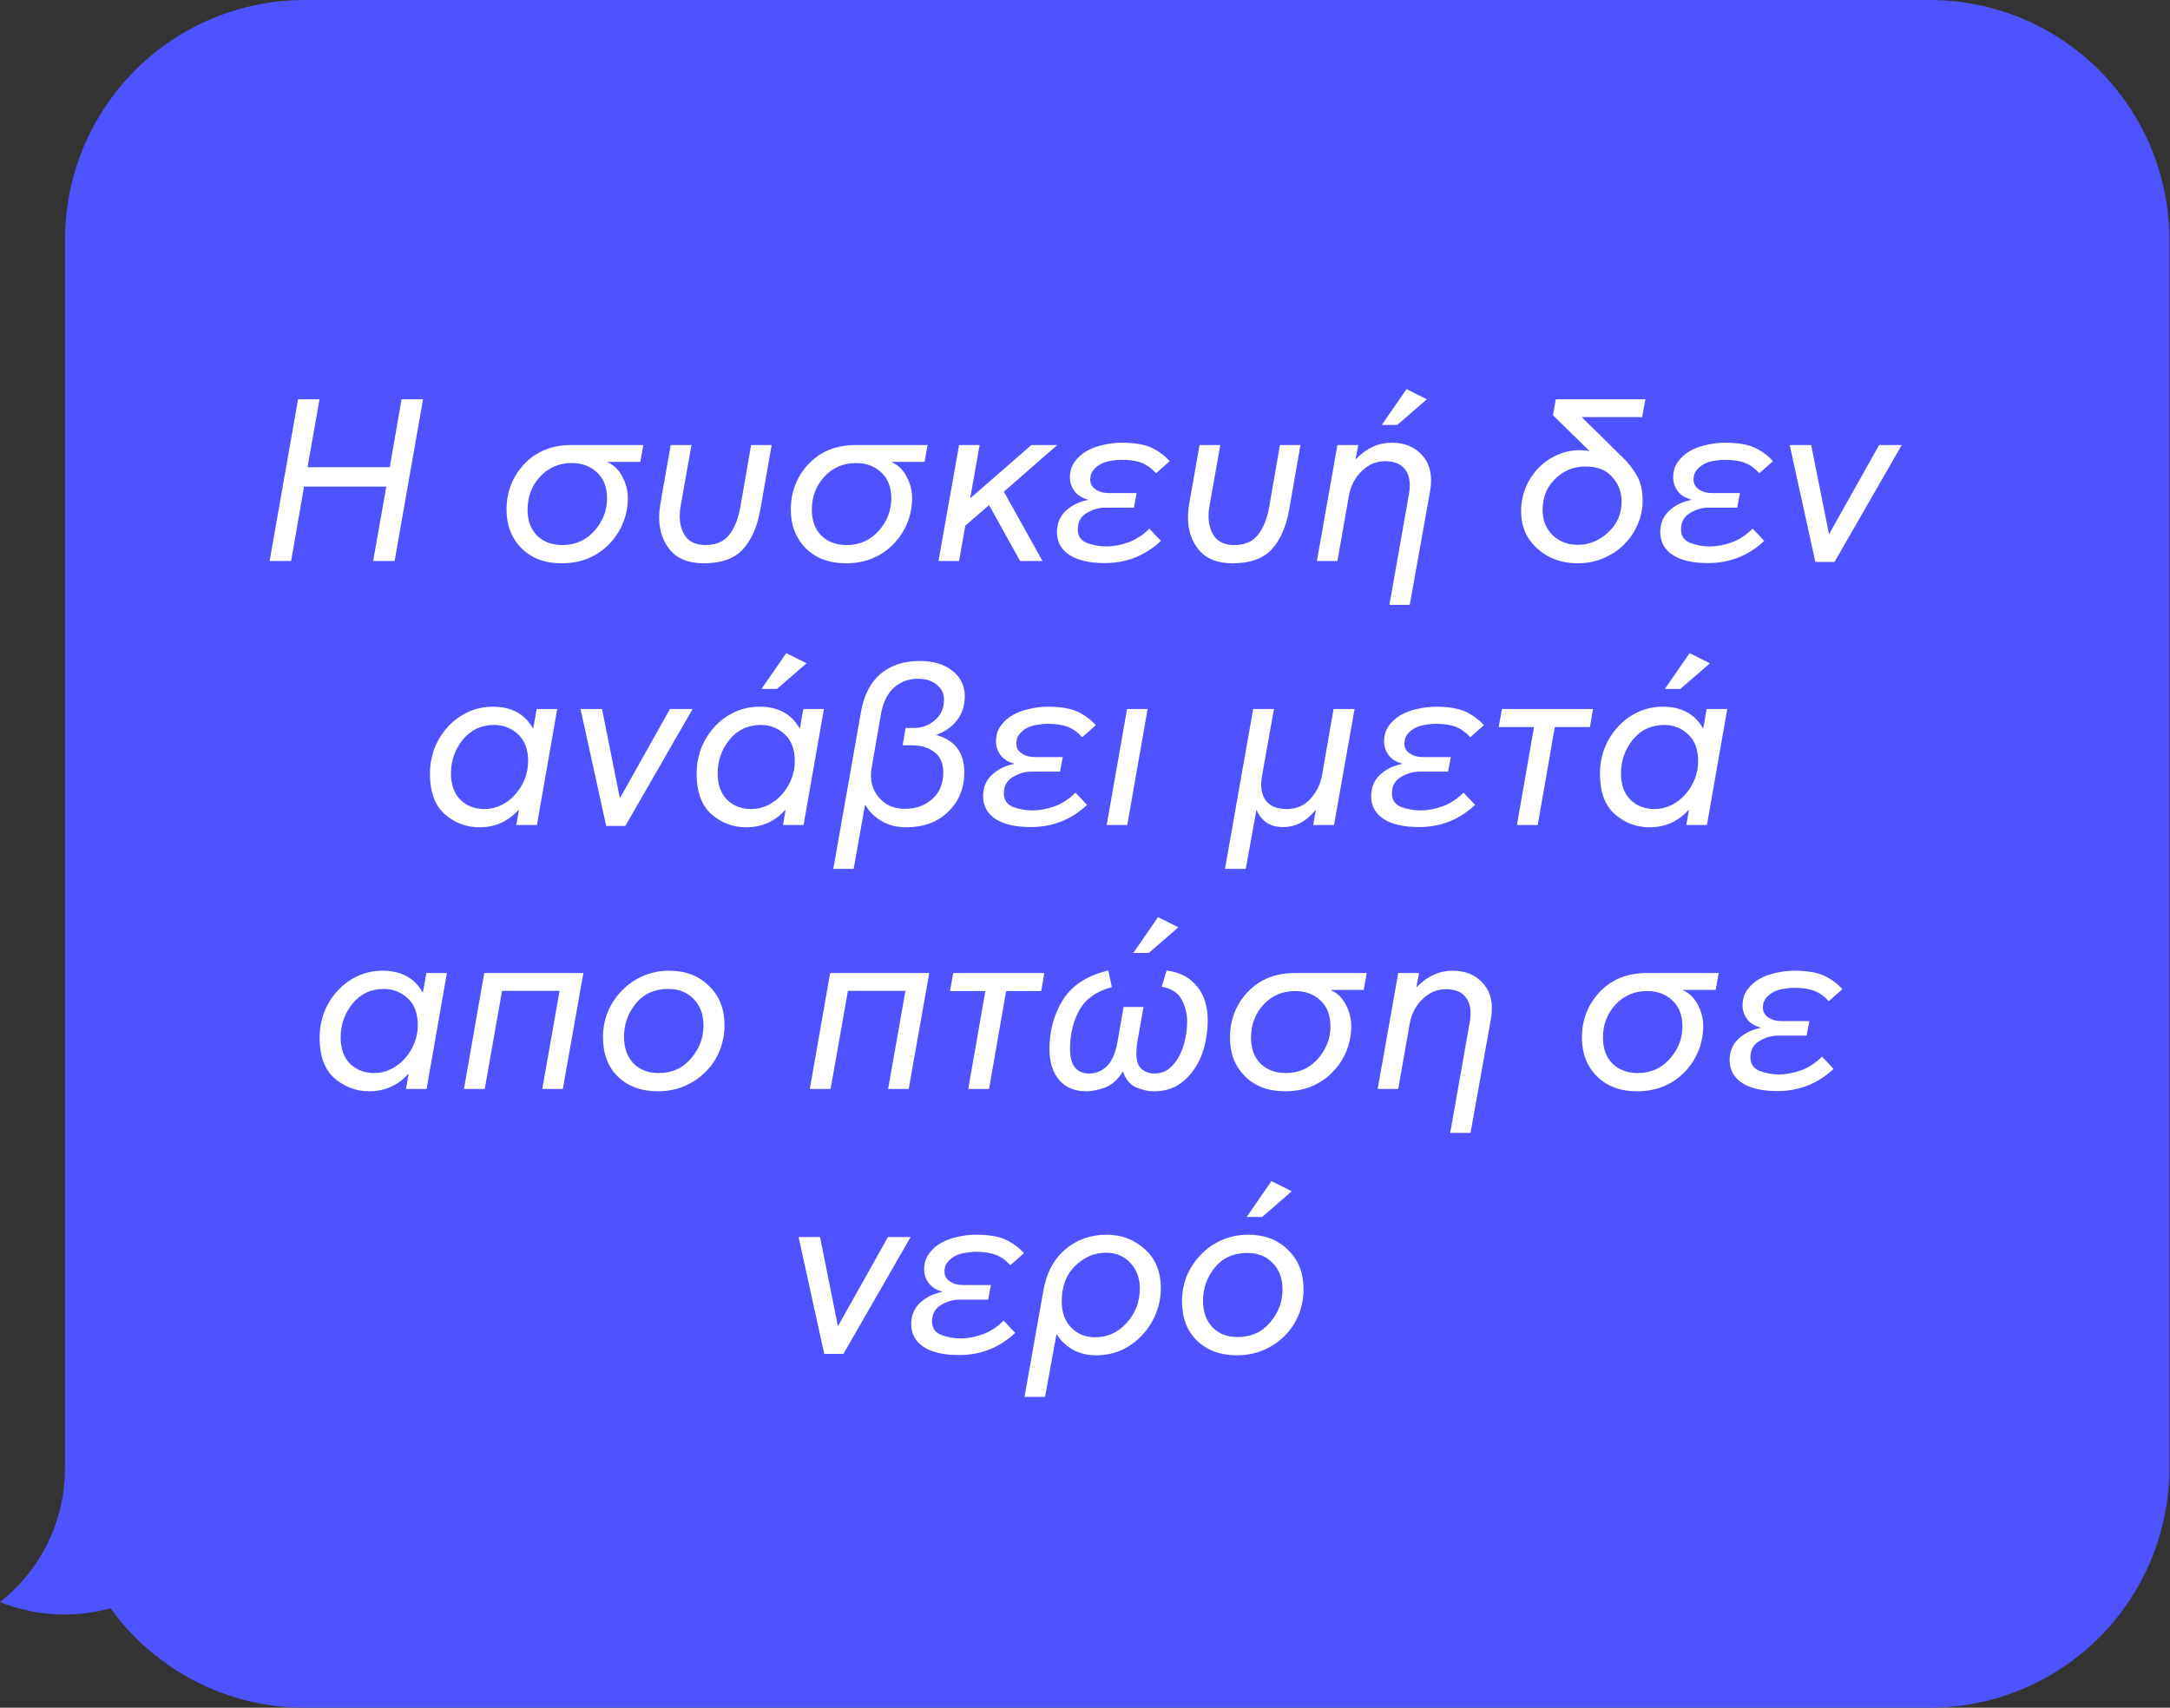
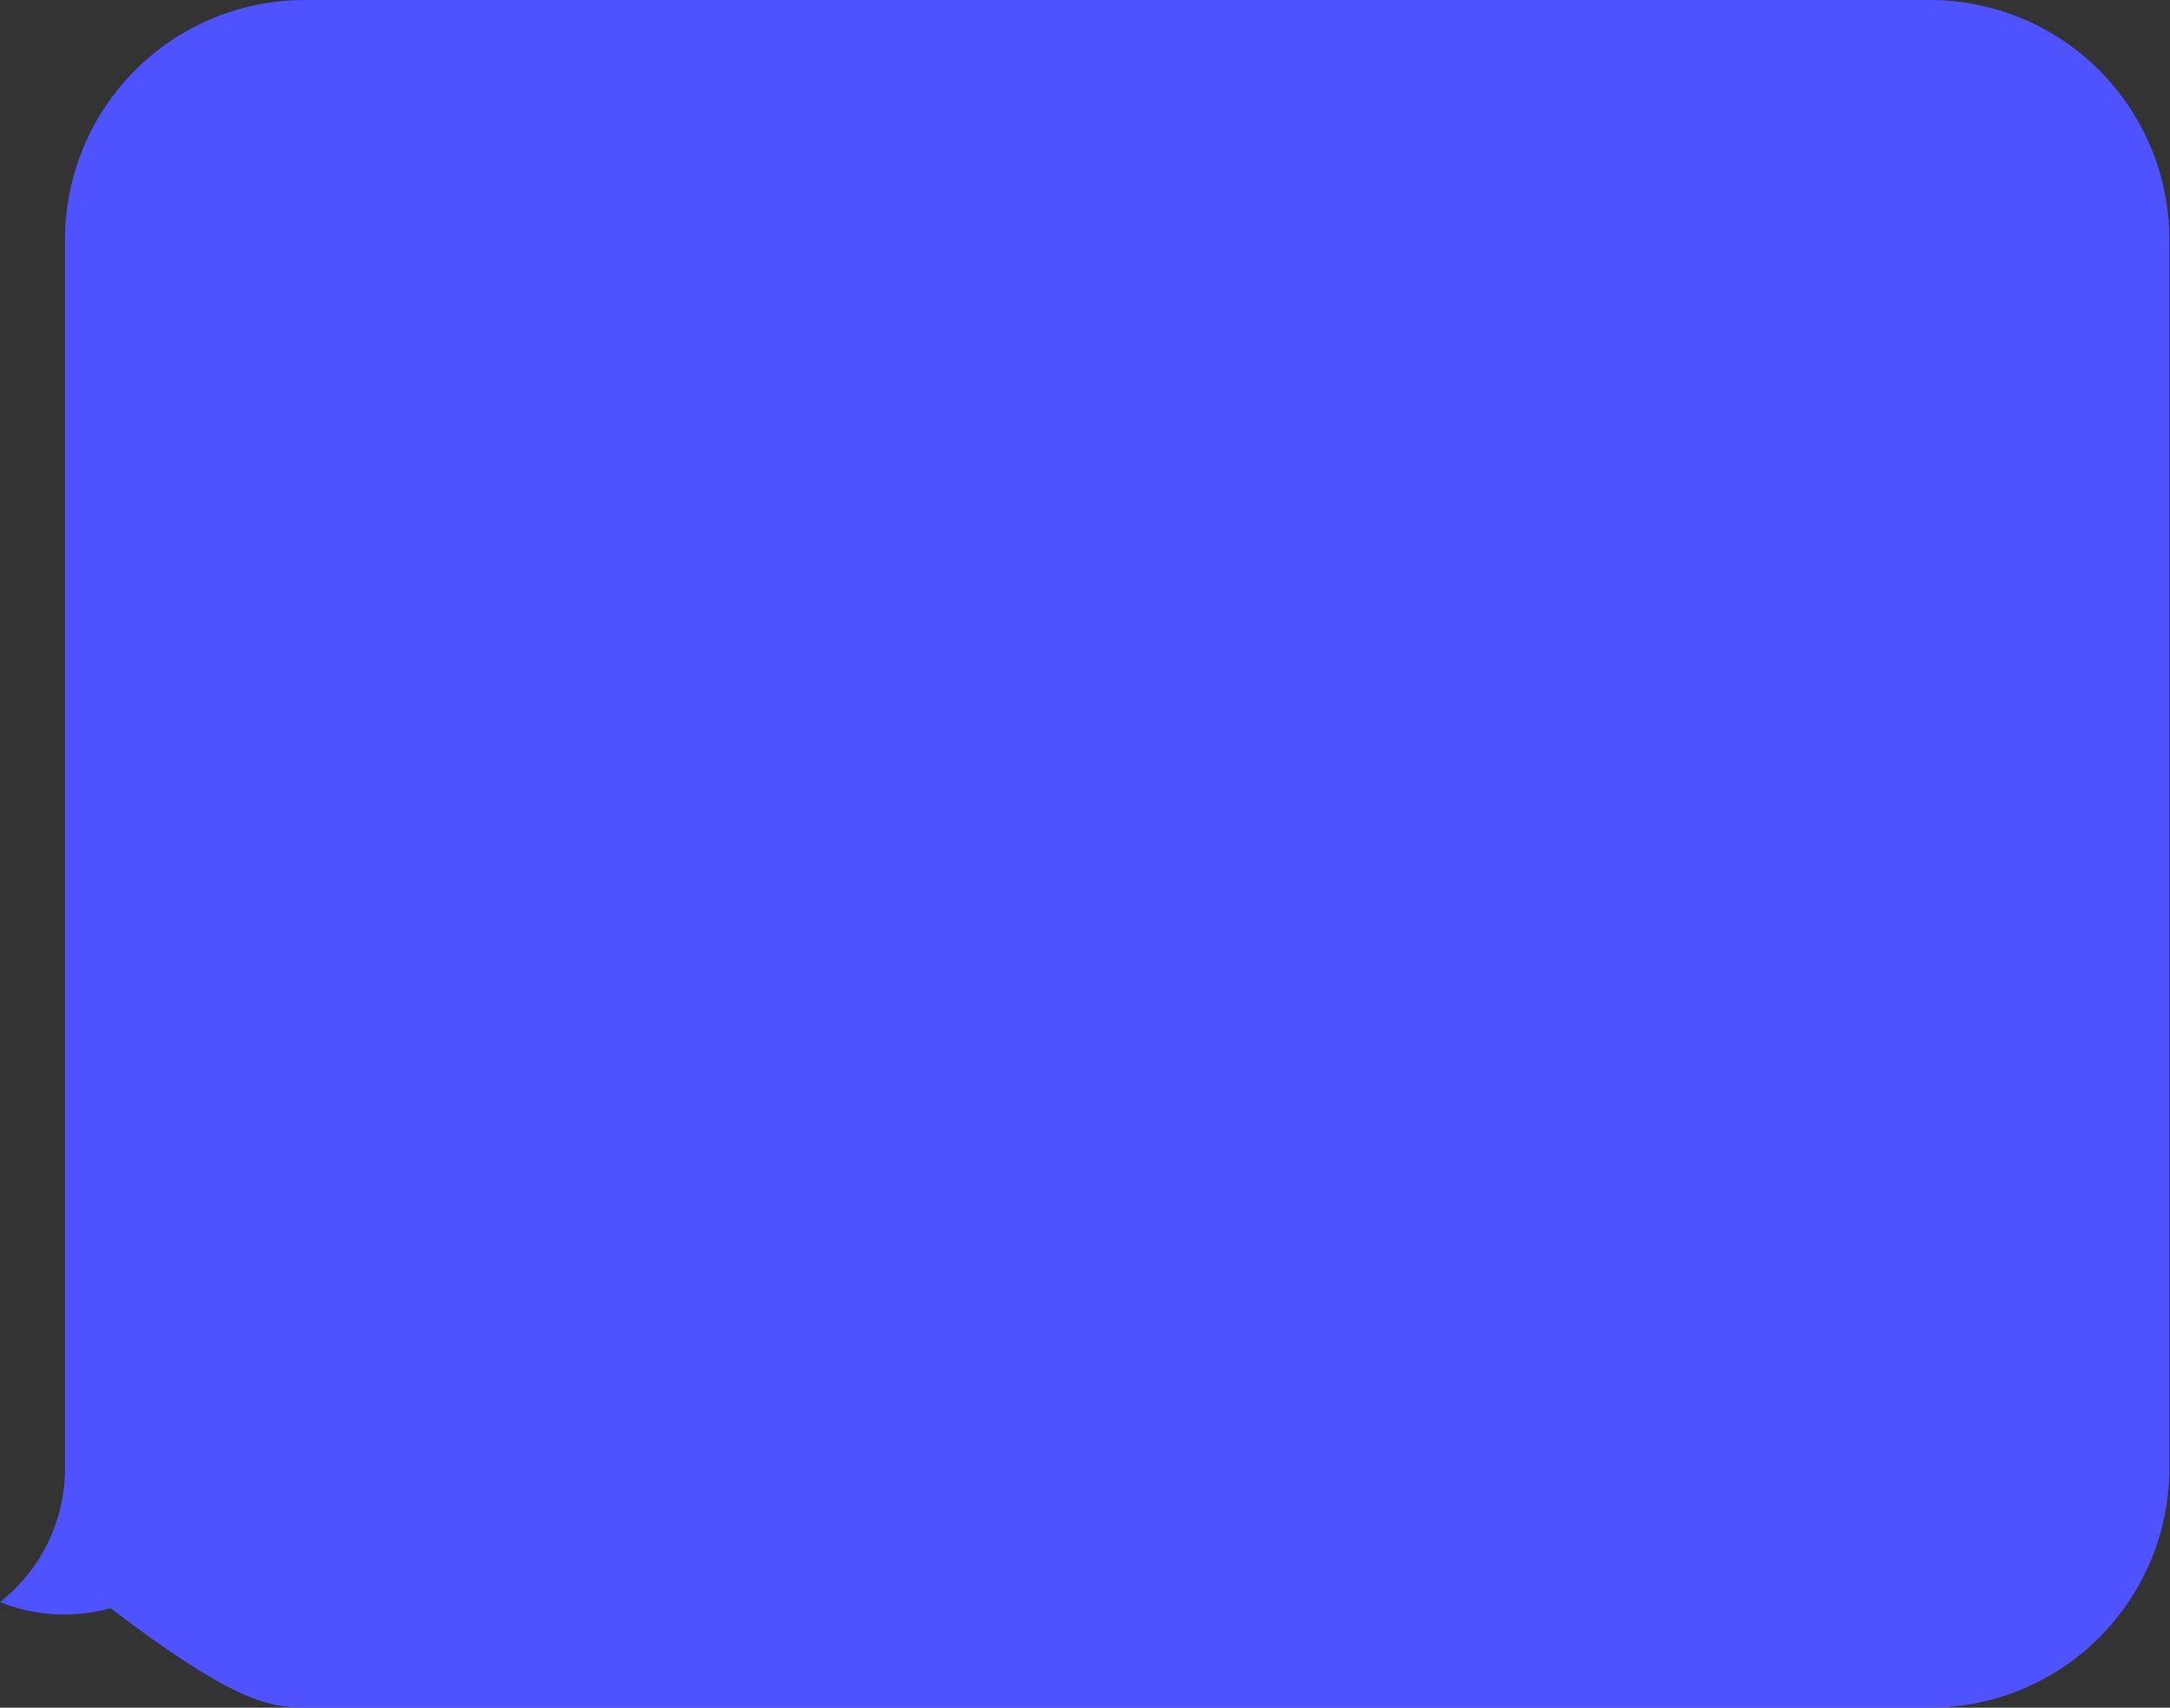
<svg xmlns="http://www.w3.org/2000/svg" width="263" height="207" viewBox="0 0 263 207" fill="none">
  <rect x="0" y="0" width="263" height="207" fill="#333333" stroke="none" />
  <g clip-path="url(#clip0_40_149)">
-     <path d="M233.887 3.05176e-05H36.913C29.213 3.05176e-05 21.828 3.06 16.383 8.508C10.938 13.955 7.879 21.344 7.879 29.048V177.952C7.883 181.08 7.176 184.167 5.811 186.98C4.445 189.793 2.458 192.259 0 194.191V194.191C4.26 195.91 8.969 196.174 13.394 194.939C16.09 198.687 19.642 201.736 23.753 203.834C27.864 205.931 32.416 207.017 37.031 207H233.887C241.588 207 248.972 203.94 254.417 198.492C259.862 193.045 262.921 185.656 262.921 177.952V29.048C262.921 21.344 259.862 13.955 254.417 8.508C248.972 3.06 241.588 3.05176e-05 233.887 3.05176e-05Z" fill="#4F52FF" />
-     <path d="M32.679 68H35.283L36.851 58.984H46.819L45.223 68H47.827L51.271 48.4H48.667L47.239 56.632H37.271L38.727 48.4H36.123L32.679 68ZM68.167 66.068C66.897 66.068 65.871 65.685 65.087 64.92C64.322 64.136 63.939 63.091 63.939 61.784C63.939 60.216 64.443 58.881 65.451 57.78C66.478 56.679 67.756 56.128 69.287 56.128C70.537 56.128 71.564 56.511 72.367 57.276C73.169 58.023 73.571 59.068 73.571 60.412C73.571 61.887 73.058 63.203 72.031 64.36C71.004 65.499 69.716 66.068 68.167 66.068ZM77.603 55.988L77.967 53.944H69.259C66.907 53.944 65.003 54.709 63.547 56.24C62.109 57.771 61.391 59.619 61.391 61.784C61.391 63.688 61.998 65.247 63.211 66.46C64.424 67.673 66.048 68.28 68.083 68.28C69.259 68.28 70.341 68.075 71.331 67.664C72.32 67.235 73.16 66.656 73.851 65.928C74.56 65.2 75.111 64.36 75.503 63.408C75.895 62.437 76.091 61.42 76.091 60.356C76.091 59.479 75.876 58.629 75.447 57.808C75.017 56.968 74.42 56.38 73.655 56.044L73.683 55.988H77.603ZM93.523 53.944H91.031L89.715 61.532C89.454 62.951 88.996 64.061 88.343 64.864C87.708 65.667 86.766 66.068 85.515 66.068C84.451 66.068 83.658 65.741 83.135 65.088C82.631 64.416 82.379 63.576 82.379 62.568C82.379 62.139 82.416 61.728 82.491 61.336L83.807 53.944H81.287L80.027 61.112C79.934 61.709 79.887 62.241 79.887 62.708C79.887 64.295 80.335 65.62 81.231 66.684C82.127 67.748 83.49 68.28 85.319 68.28C87.391 68.28 88.95 67.729 89.995 66.628C91.04 65.508 91.75 63.94 92.123 61.924L93.523 53.944ZM102.62 66.068C101.351 66.068 100.324 65.685 99.54 64.92C98.775 64.136 98.392 63.091 98.392 61.784C98.392 60.216 98.896 58.881 99.904 57.78C100.931 56.679 102.209 56.128 103.74 56.128C104.991 56.128 106.017 56.511 106.82 57.276C107.623 58.023 108.024 59.068 108.024 60.412C108.024 61.887 107.511 63.203 106.484 64.36C105.457 65.499 104.169 66.068 102.62 66.068ZM112.056 55.988L112.42 53.944H103.712C101.36 53.944 99.456 54.709 98 56.24C96.563 57.771 95.844 59.619 95.844 61.784C95.844 63.688 96.451 65.247 97.664 66.46C98.877 67.673 100.501 68.28 102.536 68.28C103.712 68.28 104.795 68.075 105.784 67.664C106.773 67.235 107.613 66.656 108.304 65.928C109.013 65.2 109.564 64.36 109.956 63.408C110.348 62.437 110.544 61.42 110.544 60.356C110.544 59.479 110.329 58.629 109.9 57.808C109.471 56.968 108.873 56.38 108.108 56.044L108.136 55.988H112.056ZM128.138 53.944H125.002L117.582 60.412L118.73 53.944H116.238L113.746 68H116.238L116.994 63.716L119.878 61.224L123.63 68H126.346L121.67 59.6L128.138 53.944ZM141.766 55.904C141.169 55.232 140.441 54.691 139.582 54.28C138.724 53.869 137.501 53.664 135.914 53.664C135.224 53.664 134.505 53.748 133.758 53.916C133.03 54.065 132.358 54.308 131.742 54.644C131.145 54.98 130.65 55.419 130.258 55.96C129.866 56.483 129.67 57.127 129.67 57.892C129.67 58.489 129.857 59.04 130.23 59.544C130.604 60.029 131.145 60.365 131.854 60.552L131.826 60.608C130.781 60.813 129.894 61.252 129.166 61.924C128.457 62.596 128.102 63.455 128.102 64.5C128.102 65.676 128.606 66.6 129.614 67.272C130.622 67.925 132.05 68.252 133.898 68.252C136.53 68.252 138.798 67.356 140.702 65.564L139.302 64.08C138.537 64.845 137.697 65.396 136.782 65.732C135.868 66.068 134.962 66.236 134.066 66.236C133.282 66.236 132.508 66.096 131.742 65.816C130.996 65.517 130.622 64.967 130.622 64.164C130.622 63.287 130.977 62.633 131.686 62.204C132.414 61.756 133.17 61.532 133.954 61.532H137.426L137.762 59.768H134.402C133.749 59.768 133.208 59.619 132.778 59.32C132.349 59.021 132.134 58.629 132.134 58.144C132.134 57.659 132.265 57.267 132.526 56.968C132.788 56.651 133.105 56.399 133.478 56.212C133.87 56.025 134.281 55.904 134.71 55.848C135.158 55.773 135.56 55.736 135.914 55.736C136.922 55.736 137.734 55.857 138.35 56.1C138.985 56.343 139.573 56.763 140.114 57.36L141.766 55.904ZM157.617 53.944H155.125L153.809 61.532C153.547 62.951 153.09 64.061 152.437 64.864C151.802 65.667 150.859 66.068 149.609 66.068C148.545 66.068 147.751 65.741 147.229 65.088C146.725 64.416 146.473 63.576 146.473 62.568C146.473 62.139 146.51 61.728 146.585 61.336L147.901 53.944H145.381L144.121 61.112C144.027 61.709 143.981 62.241 143.981 62.708C143.981 64.295 144.429 65.62 145.325 66.684C146.221 67.748 147.583 68.28 149.413 68.28C151.485 68.28 153.043 67.729 154.089 66.628C155.134 65.508 155.843 63.94 156.217 61.924L157.617 53.944ZM159.602 68H162.094L163.466 60.188C163.671 58.956 164.184 57.939 165.006 57.136C165.827 56.315 166.788 55.904 167.89 55.904C169.01 55.904 169.822 56.249 170.326 56.94C170.83 57.631 170.979 58.592 170.774 59.824L168.394 73.32H170.858L173.322 59.544C173.639 57.733 173.34 56.305 172.426 55.26C171.53 54.196 170.279 53.664 168.674 53.664C167.068 53.664 165.631 54.317 164.362 55.624H164.306L164.614 53.944H162.094L159.602 68ZM167.47 51.508H169.346L172.93 48.4L170.466 47.168L167.47 51.508ZM192.168 56.548C193.605 56.548 194.688 56.977 195.416 57.836C196.162 58.676 196.536 59.665 196.536 60.804C196.536 62.297 195.985 63.548 194.884 64.556C193.801 65.545 192.588 66.04 191.244 66.04C190.012 66.04 188.985 65.648 188.164 64.864C187.361 64.061 186.96 63.044 186.96 61.812C186.96 60.3 187.464 59.049 188.472 58.06C189.48 57.052 190.712 56.548 192.168 56.548ZM188.556 48.4L188.22 50.332L192.672 54.7C192.466 54.644 192.233 54.607 191.972 54.588C191.71 54.569 191.505 54.56 191.356 54.56C190.31 54.597 189.358 54.831 188.5 55.26C187.641 55.671 186.904 56.221 186.288 56.912C185.672 57.584 185.196 58.359 184.86 59.236C184.524 60.113 184.356 61.028 184.356 61.98C184.356 63.828 185.018 65.34 186.344 66.516C187.669 67.692 189.284 68.28 191.188 68.28C192.308 68.28 193.353 68.075 194.324 67.664C195.294 67.253 196.125 66.703 196.816 66.012C197.525 65.321 198.076 64.519 198.468 63.604C198.878 62.671 199.084 61.691 199.084 60.664C199.084 59.469 198.85 58.461 198.384 57.64C197.917 56.819 197.31 56.053 196.564 55.344L191.692 50.556H199.028L199.42 48.4H188.556ZM214.884 55.904C214.286 55.232 213.558 54.691 212.7 54.28C211.841 53.869 210.618 53.664 209.032 53.664C208.341 53.664 207.622 53.748 206.876 53.916C206.148 54.065 205.476 54.308 204.86 54.644C204.262 54.98 203.768 55.419 203.376 55.96C202.984 56.483 202.788 57.127 202.788 57.892C202.788 58.489 202.974 59.04 203.348 59.544C203.721 60.029 204.262 60.365 204.972 60.552L204.944 60.608C203.898 60.813 203.012 61.252 202.284 61.924C201.574 62.596 201.22 63.455 201.22 64.5C201.22 65.676 201.724 66.6 202.732 67.272C203.74 67.925 205.168 68.252 207.016 68.252C209.648 68.252 211.916 67.356 213.82 65.564L212.42 64.08C211.654 64.845 210.814 65.396 209.9 65.732C208.985 66.068 208.08 66.236 207.184 66.236C206.4 66.236 205.625 66.096 204.86 65.816C204.113 65.517 203.74 64.967 203.74 64.164C203.74 63.287 204.094 62.633 204.804 62.204C205.532 61.756 206.288 61.532 207.072 61.532H210.544L210.88 59.768H207.52C206.866 59.768 206.325 59.619 205.896 59.32C205.466 59.021 205.252 58.629 205.252 58.144C205.252 57.659 205.382 57.267 205.644 56.968C205.905 56.651 206.222 56.399 206.596 56.212C206.988 56.025 207.398 55.904 207.828 55.848C208.276 55.773 208.677 55.736 209.032 55.736C210.04 55.736 210.852 55.857 211.468 56.1C212.102 56.343 212.69 56.763 213.232 57.36L214.884 55.904ZM220.016 68.112H222.34L230.488 53.944H227.744L221.696 64.724H221.668L219.512 53.944H216.908L220.016 68.112ZM58.716 98.068C57.558 98.068 56.588 97.695 55.804 96.948C55.038 96.183 54.656 95.109 54.656 93.728C54.656 92.216 55.132 90.863 56.084 89.668C57.054 88.473 58.324 87.876 59.892 87.876C61.012 87.876 61.973 88.249 62.776 88.996C63.597 89.743 64.008 90.835 64.008 92.272C64.008 93.019 63.868 93.747 63.588 94.456C63.308 95.147 62.925 95.763 62.44 96.304C61.973 96.845 61.413 97.275 60.76 97.592C60.125 97.909 59.444 98.068 58.716 98.068ZM64.624 88.296H64.596C63.606 86.541 61.992 85.664 59.752 85.664C58.613 85.664 57.568 85.897 56.616 86.364C55.682 86.812 54.88 87.419 54.208 88.184C53.536 88.931 53.013 89.789 52.64 90.76C52.285 91.731 52.108 92.739 52.108 93.784C52.108 96.005 52.714 97.648 53.928 98.712C55.141 99.757 56.541 100.28 58.128 100.28C59.08 100.28 59.966 100.093 60.788 99.72C61.609 99.328 62.29 98.815 62.832 98.18H62.888L62.58 100H65.072L67.536 85.944H65.044L64.624 88.296ZM73.468 100.112H75.792L83.94 85.944H81.196L75.148 96.724H75.12L72.964 85.944H70.36L73.468 100.112ZM91.036 98.068C89.879 98.068 88.908 97.695 88.124 96.948C87.359 96.183 86.976 95.109 86.976 93.728C86.976 92.216 87.452 90.863 88.404 89.668C89.375 88.473 90.644 87.876 92.212 87.876C93.332 87.876 94.293 88.249 95.096 88.996C95.917 89.743 96.328 90.835 96.328 92.272C96.328 93.019 96.188 93.747 95.908 94.456C95.628 95.147 95.245 95.763 94.76 96.304C94.293 96.845 93.733 97.275 93.08 97.592C92.445 97.909 91.764 98.068 91.036 98.068ZM96.944 88.296H96.916C95.927 86.541 94.312 85.664 92.072 85.664C90.933 85.664 89.888 85.897 88.936 86.364C88.003 86.812 87.2 87.419 86.528 88.184C85.856 88.931 85.333 89.789 84.96 90.76C84.605 91.731 84.428 92.739 84.428 93.784C84.428 96.005 85.035 97.648 86.248 98.712C87.461 99.757 88.861 100.28 90.448 100.28C91.4 100.28 92.287 100.093 93.108 99.72C93.929 99.328 94.611 98.815 95.152 98.18H95.208L94.9 100H97.392L99.856 85.944H97.364L96.944 88.296ZM94.172 83.508L97.756 80.4L95.292 79.168L92.296 83.508H94.172ZM114.324 93.644C114.324 94.988 113.876 96.061 112.98 96.864C112.103 97.648 110.992 98.04 109.648 98.04C108.285 98.04 107.212 97.545 106.428 96.556C105.663 95.567 105.401 94.4 105.644 93.056L106.764 86.588C107.025 85.132 107.557 84.049 108.36 83.34C109.163 82.631 110.133 82.276 111.272 82.276C112.224 82.276 112.98 82.519 113.54 83.004C114.119 83.471 114.408 84.068 114.408 84.796C114.408 85.86 114.035 86.7 113.288 87.316C112.56 87.932 111.72 88.24 110.768 88.24H109.76L109.396 90.34H110.488C111.608 90.34 112.523 90.611 113.232 91.152C113.96 91.693 114.324 92.524 114.324 93.644ZM116.872 93.616C116.872 91.227 115.733 89.715 113.456 89.08C114.557 88.688 115.407 88.091 116.004 87.288C116.62 86.485 116.928 85.524 116.928 84.404C116.928 83.116 116.424 82.08 115.416 81.296C114.427 80.512 113.111 80.12 111.468 80.12C109.527 80.12 107.94 80.643 106.708 81.688C105.495 82.733 104.711 84.255 104.356 86.252L100.996 105.32H103.46L104.832 97.62H104.916C105.345 98.385 105.989 99.02 106.848 99.524C107.707 100.028 108.696 100.28 109.816 100.28C111.925 100.28 113.624 99.655 114.912 98.404C116.219 97.135 116.872 95.539 116.872 93.616ZM132.811 87.904C132.214 87.232 131.486 86.691 130.627 86.28C129.769 85.869 128.546 85.664 126.959 85.664C126.269 85.664 125.55 85.748 124.803 85.916C124.075 86.065 123.403 86.308 122.787 86.644C122.19 86.98 121.695 87.419 121.303 87.96C120.911 88.483 120.715 89.127 120.715 89.892C120.715 90.489 120.902 91.04 121.275 91.544C121.649 92.029 122.19 92.365 122.899 92.552L122.871 92.608C121.826 92.813 120.939 93.252 120.211 93.924C119.502 94.596 119.147 95.455 119.147 96.5C119.147 97.676 119.651 98.6 120.659 99.272C121.667 99.925 123.095 100.252 124.943 100.252C127.575 100.252 129.843 99.356 131.747 97.564L130.347 96.08C129.582 96.845 128.742 97.396 127.827 97.732C126.913 98.068 126.007 98.236 125.111 98.236C124.327 98.236 123.553 98.096 122.787 97.816C122.041 97.517 121.667 96.967 121.667 96.164C121.667 95.287 122.022 94.633 122.731 94.204C123.459 93.756 124.215 93.532 124.999 93.532H128.471L128.807 91.768H125.447C124.794 91.768 124.253 91.619 123.823 91.32C123.394 91.021 123.179 90.629 123.179 90.144C123.179 89.659 123.31 89.267 123.571 88.968C123.833 88.651 124.15 88.399 124.523 88.212C124.915 88.025 125.326 87.904 125.755 87.848C126.203 87.773 126.605 87.736 126.959 87.736C127.967 87.736 128.779 87.857 129.395 88.1C130.03 88.343 130.618 88.763 131.159 89.36L132.811 87.904ZM134.131 100H136.623L139.087 85.944H136.595L134.131 100ZM152.301 98.18C152.506 98.721 152.87 99.207 153.393 99.636C153.934 100.047 154.634 100.252 155.493 100.252C157.023 100.252 158.33 99.571 159.413 98.208H159.469L159.161 100H161.681L164.173 85.944H161.625L160.253 93.84C160.047 95.035 159.562 96.043 158.797 96.864C158.05 97.667 157.098 98.068 155.941 98.068C154.765 98.068 153.915 97.713 153.393 97.004C152.889 96.295 152.739 95.324 152.945 94.092L154.401 85.944H151.881L148.465 105.32H150.985L152.273 98.18H152.301ZM179.843 87.904C179.245 87.232 178.517 86.691 177.659 86.28C176.8 85.869 175.577 85.664 173.991 85.664C173.3 85.664 172.581 85.748 171.835 85.916C171.107 86.065 170.435 86.308 169.819 86.644C169.221 86.98 168.727 87.419 168.335 87.96C167.943 88.483 167.747 89.127 167.747 89.892C167.747 90.489 167.933 91.04 168.307 91.544C168.68 92.029 169.221 92.365 169.931 92.552L169.903 92.608C168.857 92.813 167.971 93.252 167.243 93.924C166.533 94.596 166.179 95.455 166.179 96.5C166.179 97.676 166.683 98.6 167.691 99.272C168.699 99.925 170.127 100.252 171.975 100.252C174.607 100.252 176.875 99.356 178.779 97.564L177.379 96.08C176.613 96.845 175.773 97.396 174.859 97.732C173.944 98.068 173.039 98.236 172.143 98.236C171.359 98.236 170.584 98.096 169.819 97.816C169.072 97.517 168.699 96.967 168.699 96.164C168.699 95.287 169.053 94.633 169.763 94.204C170.491 93.756 171.247 93.532 172.031 93.532H175.503L175.839 91.768H172.479C171.825 91.768 171.284 91.619 170.855 91.32C170.425 91.021 170.211 90.629 170.211 90.144C170.211 89.659 170.341 89.267 170.603 88.968C170.864 88.651 171.181 88.399 171.555 88.212C171.947 88.025 172.357 87.904 172.787 87.848C173.235 87.773 173.636 87.736 173.991 87.736C174.999 87.736 175.811 87.857 176.427 88.1C177.061 88.343 177.649 88.763 178.191 89.36L179.843 87.904ZM183.85 100H186.37L188.442 88.128H192.698L193.062 85.944H182.03L181.638 88.128H185.922L183.85 100ZM200.52 98.068C199.363 98.068 198.392 97.695 197.608 96.948C196.843 96.183 196.46 95.109 196.46 93.728C196.46 92.216 196.936 90.863 197.888 89.668C198.859 88.473 200.128 87.876 201.696 87.876C202.816 87.876 203.778 88.249 204.58 88.996C205.402 89.743 205.812 90.835 205.812 92.272C205.812 93.019 205.672 93.747 205.392 94.456C205.112 95.147 204.73 95.763 204.244 96.304C203.778 96.845 203.218 97.275 202.564 97.592C201.93 97.909 201.248 98.068 200.52 98.068ZM206.428 88.296H206.4C205.411 86.541 203.796 85.664 201.556 85.664C200.418 85.664 199.372 85.897 198.42 86.364C197.487 86.812 196.684 87.419 196.012 88.184C195.34 88.931 194.818 89.789 194.444 90.76C194.09 91.731 193.912 92.739 193.912 93.784C193.912 96.005 194.519 97.648 195.732 98.712C196.946 99.757 198.346 100.28 199.932 100.28C200.884 100.28 201.771 100.093 202.592 99.72C203.414 99.328 204.095 98.815 204.636 98.18H204.692L204.384 100H206.876L209.34 85.944H206.848L206.428 88.296ZM203.656 83.508L207.24 80.4L204.776 79.168L201.78 83.508H203.656ZM45.344 130.068C44.187 130.068 43.217 129.695 42.432 128.948C41.667 128.183 41.285 127.109 41.285 125.728C41.285 124.216 41.761 122.863 42.712 121.668C43.683 120.473 44.953 119.876 46.52 119.876C47.641 119.876 48.602 120.249 49.404 120.996C50.226 121.743 50.636 122.835 50.636 124.272C50.636 125.019 50.496 125.747 50.217 126.456C49.937 127.147 49.554 127.763 49.069 128.304C48.602 128.845 48.042 129.275 47.389 129.592C46.754 129.909 46.072 130.068 45.344 130.068ZM51.252 120.296H51.224C50.235 118.541 48.62 117.664 46.38 117.664C45.242 117.664 44.197 117.897 43.245 118.364C42.311 118.812 41.508 119.419 40.837 120.184C40.164 120.931 39.642 121.789 39.269 122.76C38.914 123.731 38.736 124.739 38.736 125.784C38.736 128.005 39.343 129.648 40.556 130.712C41.77 131.757 43.17 132.28 44.757 132.28C45.709 132.28 46.595 132.093 47.416 131.72C48.238 131.328 48.919 130.815 49.461 130.18H49.517L49.209 132H51.7L54.164 117.944H51.672L51.252 120.296ZM56.229 132H58.749L60.849 120.1H67.821L65.721 132H68.213L70.705 117.944H58.693L56.229 132ZM79.716 132.28C80.911 132.28 82.003 132.065 82.992 131.636C83.982 131.207 84.831 130.628 85.54 129.9C86.268 129.172 86.828 128.323 87.22 127.352C87.612 126.381 87.808 125.345 87.808 124.244C87.808 122.303 87.183 120.725 85.932 119.512C84.7 118.28 83.086 117.664 81.088 117.664C79.931 117.664 78.858 117.888 77.868 118.336C76.898 118.765 76.058 119.353 75.348 120.1C74.639 120.828 74.079 121.677 73.668 122.648C73.276 123.619 73.08 124.636 73.08 125.7C73.08 127.735 73.687 129.34 74.9 130.516C76.132 131.692 77.738 132.28 79.716 132.28ZM79.828 130.068C78.54 130.068 77.514 129.667 76.748 128.864C76.002 128.061 75.628 126.997 75.628 125.672C75.628 124.16 76.104 122.816 77.056 121.64C78.027 120.464 79.334 119.876 80.976 119.876C82.283 119.876 83.319 120.287 84.084 121.108C84.868 121.911 85.26 122.984 85.26 124.328C85.26 125.803 84.756 127.128 83.748 128.304C82.759 129.48 81.452 130.068 79.828 130.068ZM98.147 132H100.667L102.767 120.1H109.739L107.639 132H110.131L112.623 117.944H100.611L98.147 132ZM117.35 132H119.87L121.942 120.128H126.198L126.562 117.944H115.53L115.138 120.128H119.422L117.35 132ZM131.674 132.28C132.327 132.28 133.074 132.131 133.914 131.832C134.754 131.515 135.482 130.861 136.098 129.872C136.415 130.824 136.947 131.468 137.694 131.804C138.459 132.121 139.168 132.28 139.822 132.28C140.998 132.28 141.996 132.019 142.818 131.496C143.639 130.955 144.311 130.273 144.834 129.452C145.375 128.631 145.767 127.707 146.01 126.68C146.252 125.653 146.374 124.655 146.374 123.684C146.374 121.967 145.935 120.585 145.058 119.54C144.199 118.476 142.976 117.841 141.39 117.636L140.802 119.596C141.978 119.82 142.78 120.343 143.21 121.164C143.658 121.967 143.882 122.872 143.882 123.88C143.882 124.496 143.807 125.168 143.658 125.896C143.508 126.624 143.275 127.305 142.958 127.94C142.64 128.556 142.23 129.079 141.726 129.508C141.222 129.919 140.606 130.124 139.878 130.124C139.28 130.124 138.767 129.937 138.338 129.564C137.927 129.191 137.722 128.565 137.722 127.688C137.722 127.24 137.759 126.792 137.834 126.344L138.59 122.06H136.182L135.426 126.344C135.183 127.688 134.754 128.659 134.138 129.256C133.522 129.835 132.822 130.124 132.038 130.124C130.47 130.124 129.686 129.135 129.686 127.156C129.686 125.383 130.059 123.815 130.806 122.452C131.571 121.089 132.887 120.156 134.754 119.652L134.334 117.636C131.795 118.233 129.966 119.409 128.846 121.164C127.744 122.9 127.194 124.907 127.194 127.184C127.194 128.752 127.586 129.993 128.37 130.908C129.154 131.823 130.255 132.28 131.674 132.28ZM137.358 115.508H139.234L142.818 112.4L140.354 111.168L137.358 115.508ZM155.845 130.068C154.575 130.068 153.549 129.685 152.765 128.92C151.999 128.136 151.617 127.091 151.617 125.784C151.617 124.216 152.121 122.881 153.129 121.78C154.155 120.679 155.434 120.128 156.965 120.128C158.215 120.128 159.242 120.511 160.045 121.276C160.847 122.023 161.249 123.068 161.249 124.412C161.249 125.887 160.735 127.203 159.709 128.36C158.682 129.499 157.394 130.068 155.845 130.068ZM165.281 119.988L165.645 117.944H156.937C154.585 117.944 152.681 118.709 151.225 120.24C149.787 121.771 149.069 123.619 149.069 125.784C149.069 127.688 149.675 129.247 150.889 130.46C152.102 131.673 153.726 132.28 155.761 132.28C156.937 132.28 158.019 132.075 159.009 131.664C159.998 131.235 160.838 130.656 161.529 129.928C162.238 129.2 162.789 128.36 163.181 127.408C163.573 126.437 163.769 125.42 163.769 124.356C163.769 123.479 163.554 122.629 163.125 121.808C162.695 120.968 162.098 120.38 161.333 120.044L161.361 119.988H165.281ZM166.971 132H169.463L170.835 124.188C171.04 122.956 171.553 121.939 172.375 121.136C173.196 120.315 174.157 119.904 175.259 119.904C176.379 119.904 177.191 120.249 177.695 120.94C178.199 121.631 178.348 122.592 178.143 123.824L175.763 137.32H178.227L180.691 123.544C181.008 121.733 180.709 120.305 179.795 119.26C178.899 118.196 177.648 117.664 176.043 117.664C174.437 117.664 173 118.317 171.731 119.624H171.675L171.983 117.944H169.463L166.971 132ZM198.501 130.068C197.231 130.068 196.205 129.685 195.421 128.92C194.655 128.136 194.273 127.091 194.273 125.784C194.273 124.216 194.777 122.881 195.785 121.78C196.811 120.679 198.09 120.128 199.621 120.128C200.871 120.128 201.898 120.511 202.701 121.276C203.503 122.023 203.905 123.068 203.905 124.412C203.905 125.887 203.391 127.203 202.365 128.36C201.338 129.499 200.05 130.068 198.501 130.068ZM207.937 119.988L208.301 117.944H199.593C197.241 117.944 195.337 118.709 193.881 120.24C192.443 121.771 191.725 123.619 191.725 125.784C191.725 127.688 192.331 129.247 193.545 130.46C194.758 131.673 196.382 132.28 198.417 132.28C199.593 132.28 200.675 132.075 201.665 131.664C202.654 131.235 203.494 130.656 204.185 129.928C204.894 129.2 205.445 128.36 205.837 127.408C206.229 126.437 206.425 125.42 206.425 124.356C206.425 123.479 206.21 122.629 205.781 121.808C205.351 120.968 204.754 120.38 203.989 120.044L204.017 119.988H207.937ZM223.292 119.904C222.694 119.232 221.966 118.691 221.108 118.28C220.249 117.869 219.026 117.664 217.44 117.664C216.749 117.664 216.03 117.748 215.284 117.916C214.556 118.065 213.884 118.308 213.268 118.644C212.67 118.98 212.176 119.419 211.784 119.96C211.392 120.483 211.196 121.127 211.196 121.892C211.196 122.489 211.382 123.04 211.756 123.544C212.129 124.029 212.67 124.365 213.38 124.552L213.352 124.608C212.306 124.813 211.42 125.252 210.692 125.924C209.982 126.596 209.628 127.455 209.628 128.5C209.628 129.676 210.132 130.6 211.14 131.272C212.148 131.925 213.576 132.252 215.424 132.252C218.056 132.252 220.324 131.356 222.228 129.564L220.828 128.08C220.062 128.845 219.222 129.396 218.308 129.732C217.393 130.068 216.488 130.236 215.592 130.236C214.808 130.236 214.033 130.096 213.268 129.816C212.521 129.517 212.148 128.967 212.148 128.164C212.148 127.287 212.502 126.633 213.212 126.204C213.94 125.756 214.696 125.532 215.48 125.532H218.952L219.288 123.768H215.928C215.274 123.768 214.733 123.619 214.304 123.32C213.874 123.021 213.66 122.629 213.66 122.144C213.66 121.659 213.79 121.267 214.052 120.968C214.313 120.651 214.63 120.399 215.004 120.212C215.396 120.025 215.806 119.904 216.236 119.848C216.684 119.773 217.085 119.736 217.44 119.736C218.448 119.736 219.26 119.857 219.876 120.1C220.51 120.343 221.098 120.763 221.64 121.36L223.292 119.904ZM99.895 164.112H102.219L110.367 149.944H107.623L101.575 160.724H101.547L99.391 149.944H96.787L99.895 164.112ZM124.102 151.904C123.505 151.232 122.777 150.691 121.918 150.28C121.06 149.869 119.837 149.664 118.25 149.664C117.56 149.664 116.841 149.748 116.094 149.916C115.366 150.065 114.694 150.308 114.078 150.644C113.481 150.98 112.986 151.419 112.594 151.96C112.202 152.483 112.006 153.127 112.006 153.892C112.006 154.489 112.193 155.04 112.566 155.544C112.94 156.029 113.481 156.365 114.19 156.552L114.162 156.608C113.117 156.813 112.23 157.252 111.502 157.924C110.793 158.596 110.438 159.455 110.438 160.5C110.438 161.676 110.942 162.6 111.95 163.272C112.958 163.925 114.386 164.252 116.234 164.252C118.866 164.252 121.134 163.356 123.038 161.564L121.638 160.08C120.873 160.845 120.033 161.396 119.118 161.732C118.204 162.068 117.298 162.236 116.402 162.236C115.618 162.236 114.844 162.096 114.078 161.816C113.332 161.517 112.958 160.967 112.958 160.164C112.958 159.287 113.313 158.633 114.022 158.204C114.75 157.756 115.506 157.532 116.29 157.532H119.762L120.098 155.768H116.738C116.085 155.768 115.544 155.619 115.114 155.32C114.685 155.021 114.47 154.629 114.47 154.144C114.47 153.659 114.601 153.267 114.862 152.968C115.124 152.651 115.441 152.399 115.814 152.212C116.206 152.025 116.617 151.904 117.046 151.848C117.494 151.773 117.896 151.736 118.25 151.736C119.258 151.736 120.07 151.857 120.686 152.1C121.321 152.343 121.909 152.763 122.45 153.36L124.102 151.904ZM132.71 162.096C131.534 162.096 130.563 161.695 129.798 160.892C129.051 160.089 128.678 159.044 128.678 157.756C128.678 155.945 129.219 154.508 130.302 153.444C131.403 152.38 132.645 151.848 134.026 151.848C135.258 151.848 136.247 152.259 136.994 153.08C137.759 153.901 138.142 154.928 138.142 156.16C138.142 157.803 137.61 159.203 136.546 160.36C135.501 161.517 134.222 162.096 132.71 162.096ZM128.09 161.76C128.594 162.544 129.247 163.16 130.05 163.608C130.853 164.056 131.786 164.28 132.85 164.28C133.97 164.28 135.006 164.065 135.958 163.636C136.91 163.188 137.731 162.591 138.422 161.844C139.131 161.097 139.682 160.239 140.074 159.268C140.485 158.279 140.69 157.243 140.69 156.16C140.69 154.144 140.037 152.557 138.73 151.4C137.442 150.243 135.911 149.664 134.138 149.664C132.178 149.664 130.498 150.261 129.098 151.456C127.698 152.651 126.811 154.34 126.438 156.524L124.17 169.32H126.662L128.034 161.76H128.09ZM149.894 164.28C151.089 164.28 152.181 164.065 153.17 163.636C154.159 163.207 155.009 162.628 155.718 161.9C156.446 161.172 157.006 160.323 157.398 159.352C157.79 158.381 157.986 157.345 157.986 156.244C157.986 154.303 157.361 152.725 156.11 151.512C154.878 150.28 153.263 149.664 151.266 149.664C150.109 149.664 149.035 149.888 148.046 150.336C147.075 150.765 146.235 151.353 145.526 152.1C144.817 152.828 144.257 153.677 143.846 154.648C143.454 155.619 143.258 156.636 143.258 157.7C143.258 159.735 143.865 161.34 145.078 162.516C146.31 163.692 147.915 164.28 149.894 164.28ZM150.006 162.068C148.718 162.068 147.691 161.667 146.926 160.864C146.179 160.061 145.806 158.997 145.806 157.672C145.806 156.16 146.282 154.816 147.234 153.64C148.205 152.464 149.511 151.876 151.154 151.876C152.461 151.876 153.497 152.287 154.262 153.108C155.046 153.911 155.438 154.984 155.438 156.328C155.438 157.803 154.934 159.128 153.926 160.304C152.937 161.48 151.63 162.068 150.006 162.068ZM151.098 147.508H152.974L156.558 144.4L154.094 143.168L151.098 147.508Z" fill="white" />
+     <path d="M233.887 3.05176e-05H36.913C29.213 3.05176e-05 21.828 3.06 16.383 8.508C10.938 13.955 7.879 21.344 7.879 29.048V177.952C7.883 181.08 7.176 184.167 5.811 186.98C4.445 189.793 2.458 192.259 0 194.191V194.191C4.26 195.91 8.969 196.174 13.394 194.939C27.864 205.931 32.416 207.017 37.031 207H233.887C241.588 207 248.972 203.94 254.417 198.492C259.862 193.045 262.921 185.656 262.921 177.952V29.048C262.921 21.344 259.862 13.955 254.417 8.508C248.972 3.06 241.588 3.05176e-05 233.887 3.05176e-05Z" fill="#4F52FF" />
  </g>
  <defs>
    <clipPath id="clip0_40_149">
      <rect width="263" height="207" fill="white" />
    </clipPath>
  </defs>
</svg>